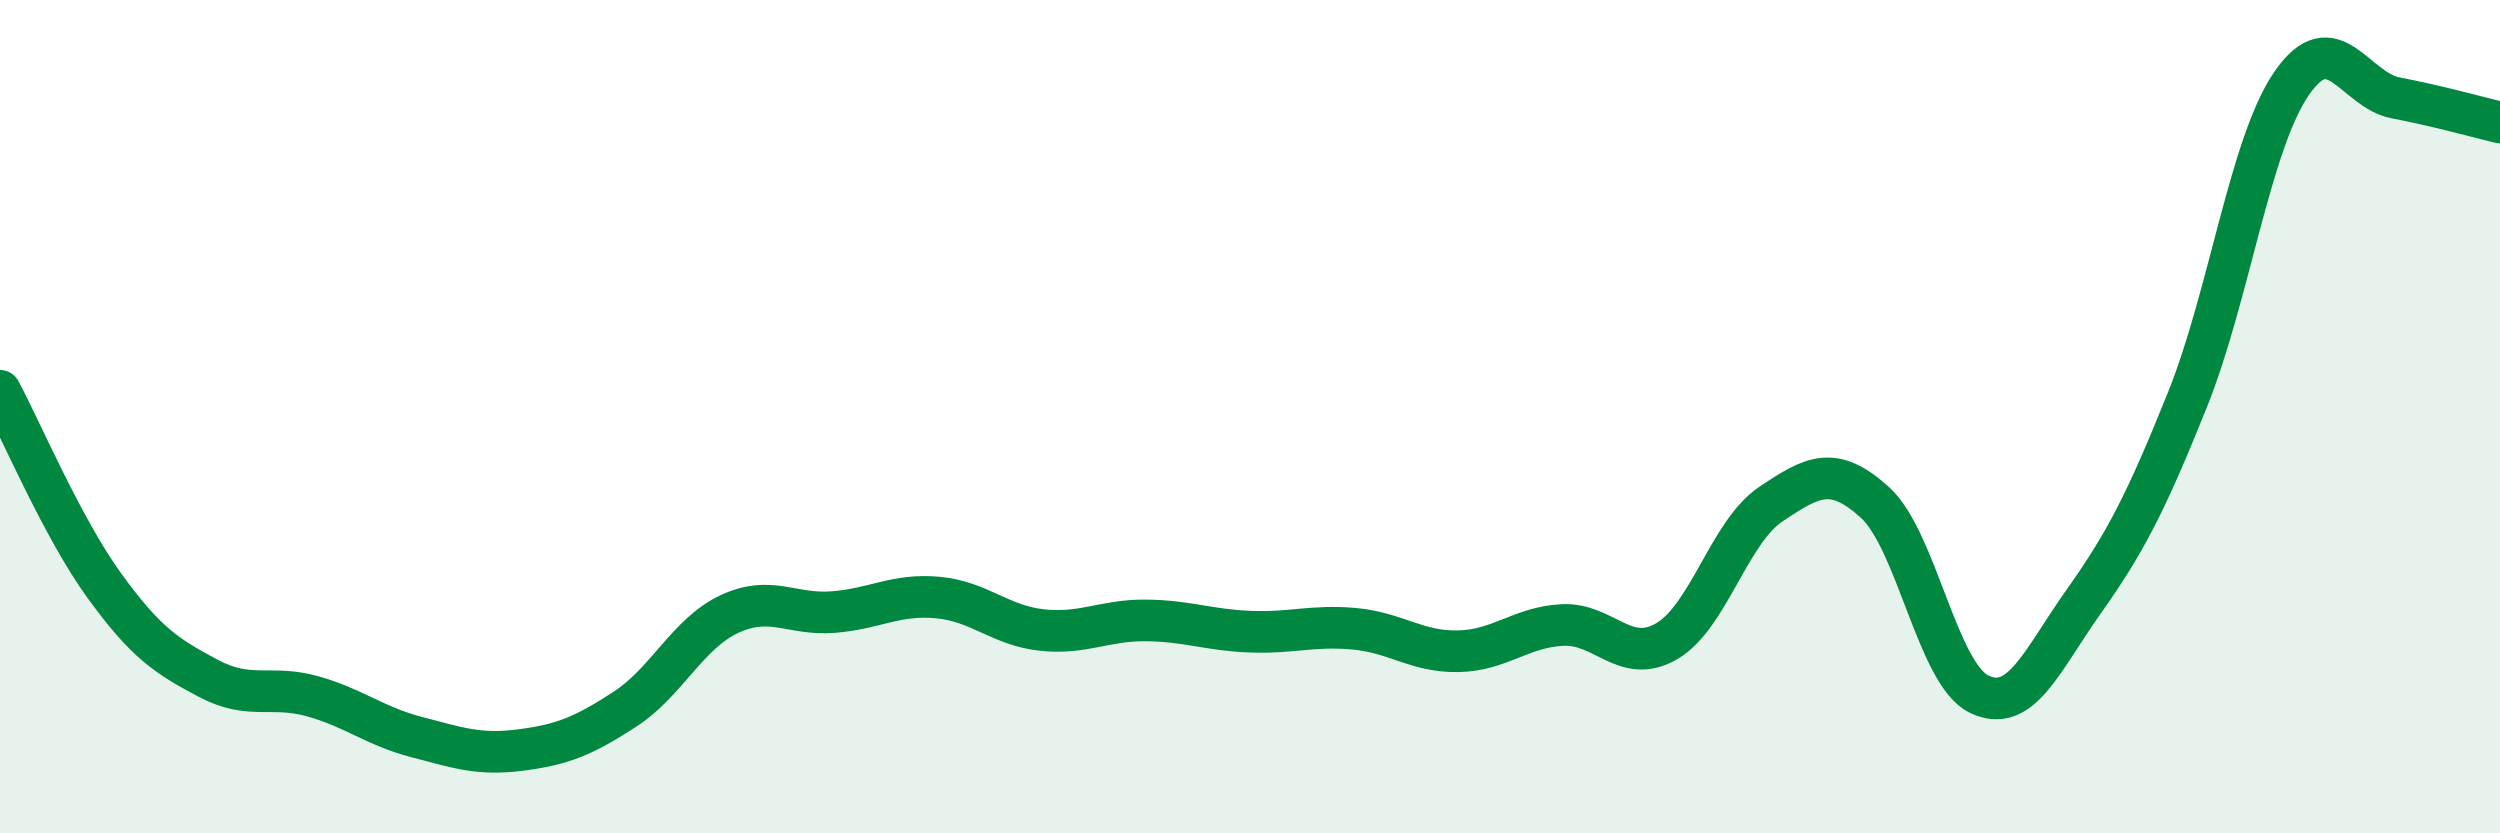
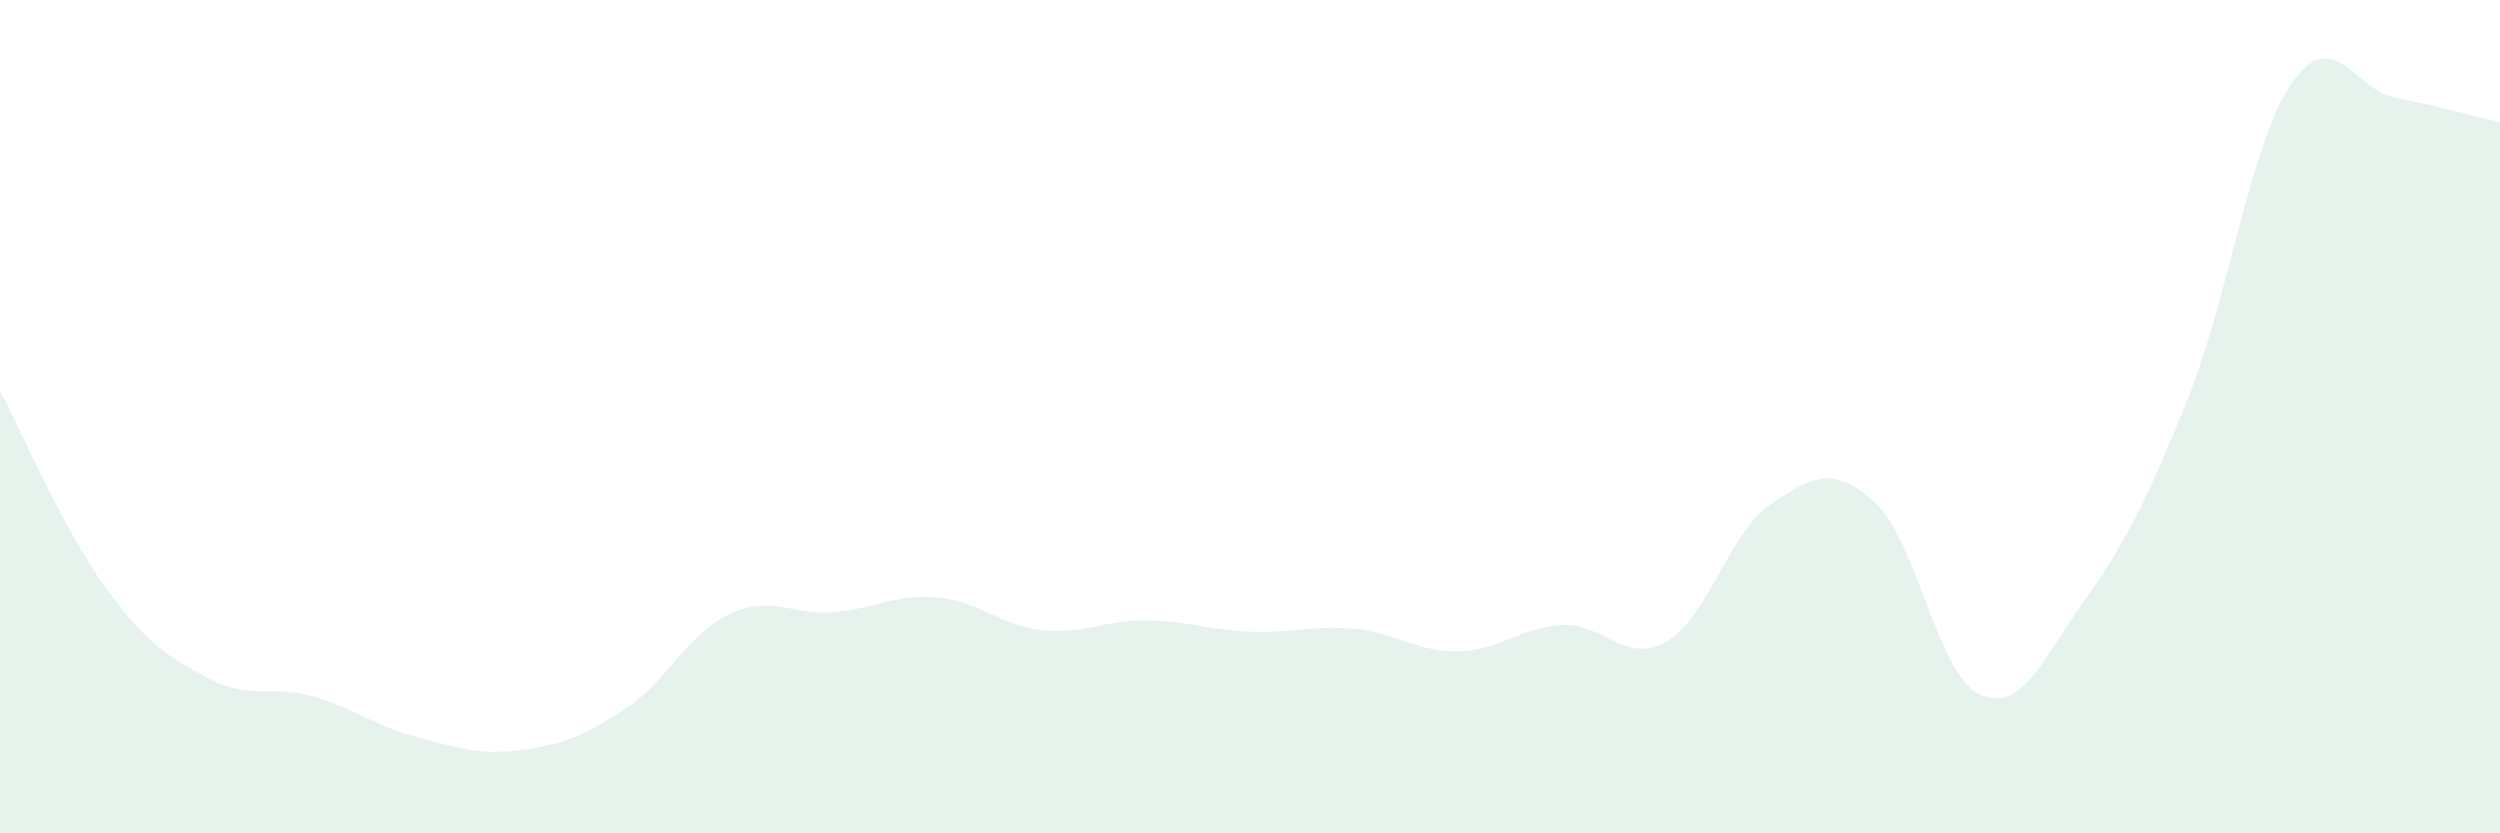
<svg xmlns="http://www.w3.org/2000/svg" width="60" height="20" viewBox="0 0 60 20">
  <path d="M 0,9.38 C 0.5,10.31 1.5,12.67 2.5,14.05 C 3.5,15.43 4,15.75 5,16.28 C 6,16.81 6.5,16.43 7.5,16.71 C 8.5,16.99 9,17.43 10,17.69 C 11,17.95 11.5,18.13 12.5,18 C 13.5,17.87 14,17.67 15,17.02 C 16,16.37 16.5,15.21 17.5,14.74 C 18.5,14.27 19,14.77 20,14.69 C 21,14.61 21.5,14.25 22.5,14.34 C 23.5,14.43 24,15.01 25,15.12 C 26,15.23 26.5,14.88 27.5,14.89 C 28.5,14.9 29,15.12 30,15.16 C 31,15.2 31.5,15 32.5,15.09 C 33.5,15.18 34,15.65 35,15.63 C 36,15.61 36.5,15.05 37.5,15 C 38.5,14.95 39,15.97 40,15.39 C 41,14.81 41.5,12.77 42.5,12.1 C 43.5,11.43 44,11.15 45,12.06 C 46,12.97 46.5,16.18 47.5,16.66 C 48.5,17.14 49,15.86 50,14.45 C 51,13.04 51.5,12.08 52.5,9.59 C 53.5,7.1 54,3.45 55,2 C 56,0.55 56.5,2.16 57.5,2.35 C 58.5,2.54 59.5,2.82 60,2.94L60 20L0 20Z" fill="#008740" opacity="0.1" stroke-linecap="round" stroke-linejoin="round" />
-   <path d="M 0,9.38 C 0.5,10.31 1.5,12.67 2.5,14.05 C 3.5,15.43 4,15.75 5,16.28 C 6,16.81 6.5,16.43 7.5,16.71 C 8.5,16.99 9,17.43 10,17.69 C 11,17.95 11.5,18.13 12.5,18 C 13.5,17.87 14,17.67 15,17.02 C 16,16.37 16.5,15.21 17.5,14.74 C 18.5,14.27 19,14.77 20,14.69 C 21,14.61 21.5,14.25 22.5,14.34 C 23.5,14.43 24,15.01 25,15.12 C 26,15.23 26.5,14.88 27.5,14.89 C 28.5,14.9 29,15.12 30,15.16 C 31,15.2 31.5,15 32.5,15.09 C 33.5,15.18 34,15.65 35,15.63 C 36,15.61 36.5,15.05 37.5,15 C 38.5,14.95 39,15.97 40,15.39 C 41,14.81 41.5,12.77 42.5,12.1 C 43.5,11.43 44,11.15 45,12.06 C 46,12.97 46.5,16.18 47.5,16.66 C 48.5,17.14 49,15.86 50,14.45 C 51,13.04 51.5,12.08 52.5,9.59 C 53.5,7.1 54,3.45 55,2 C 56,0.55 56.5,2.16 57.5,2.35 C 58.5,2.54 59.5,2.82 60,2.94" stroke="#008740" stroke-width="1" fill="none" stroke-linecap="round" stroke-linejoin="round" />
</svg>